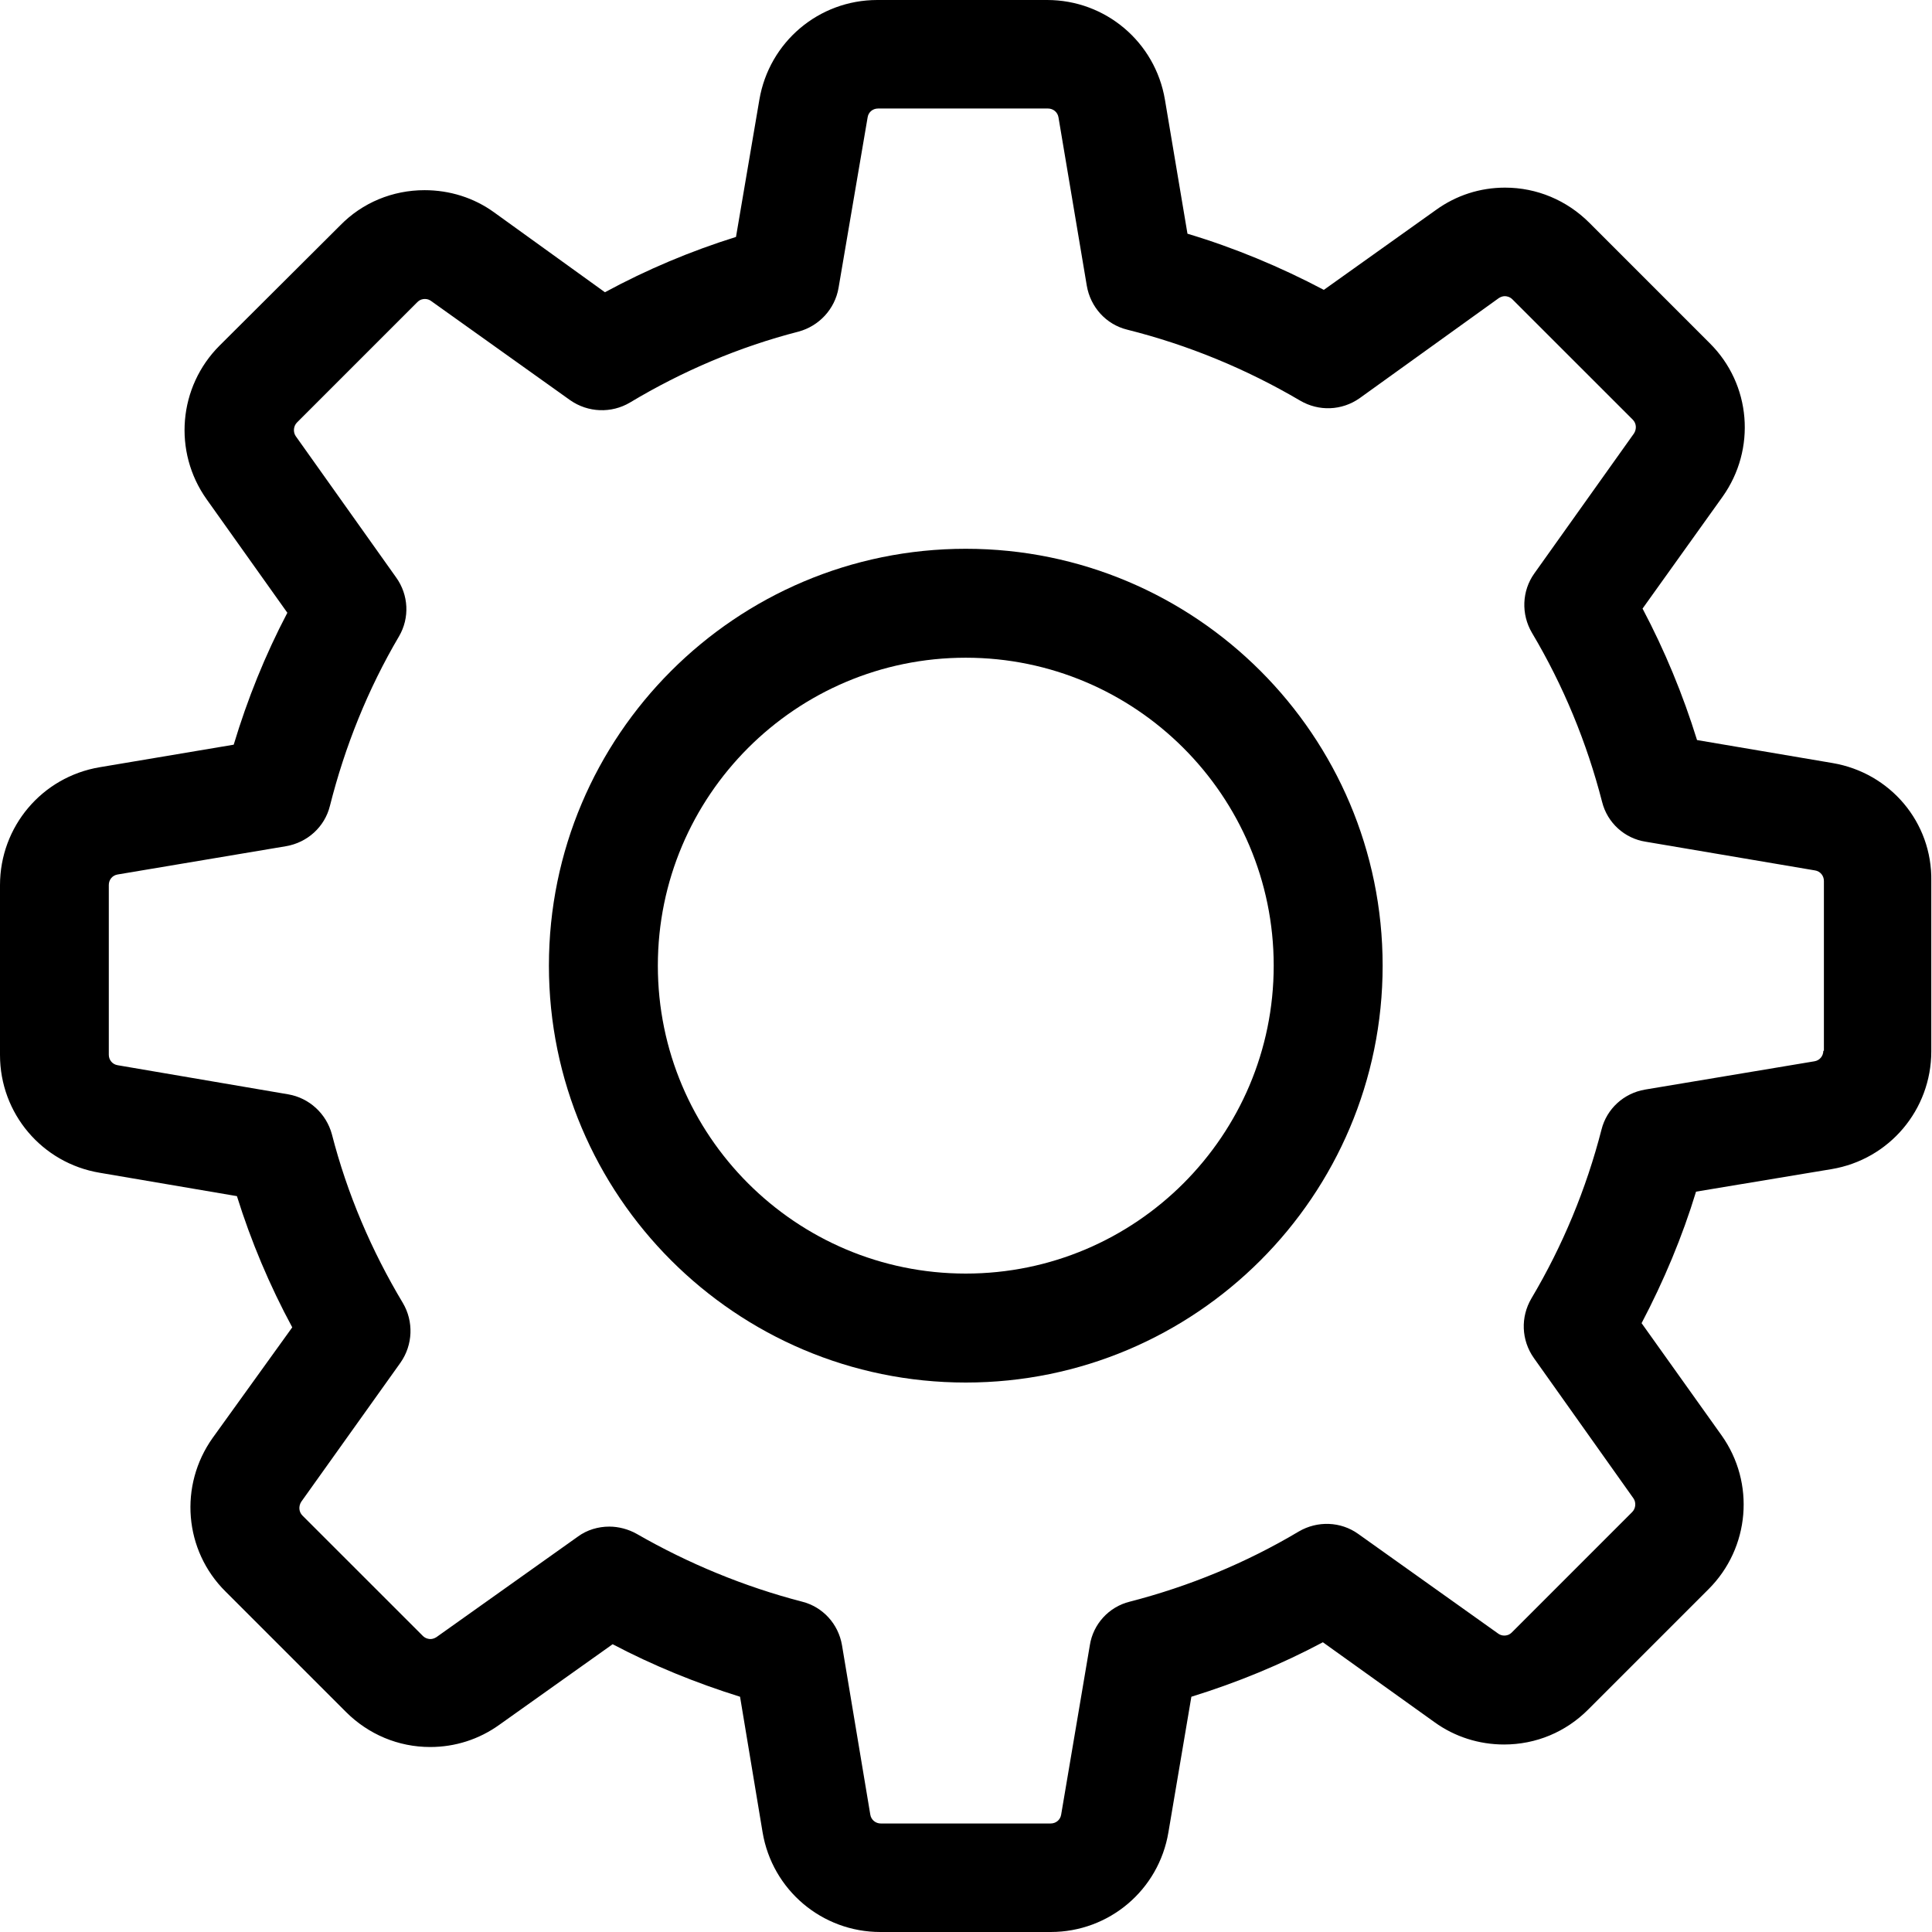
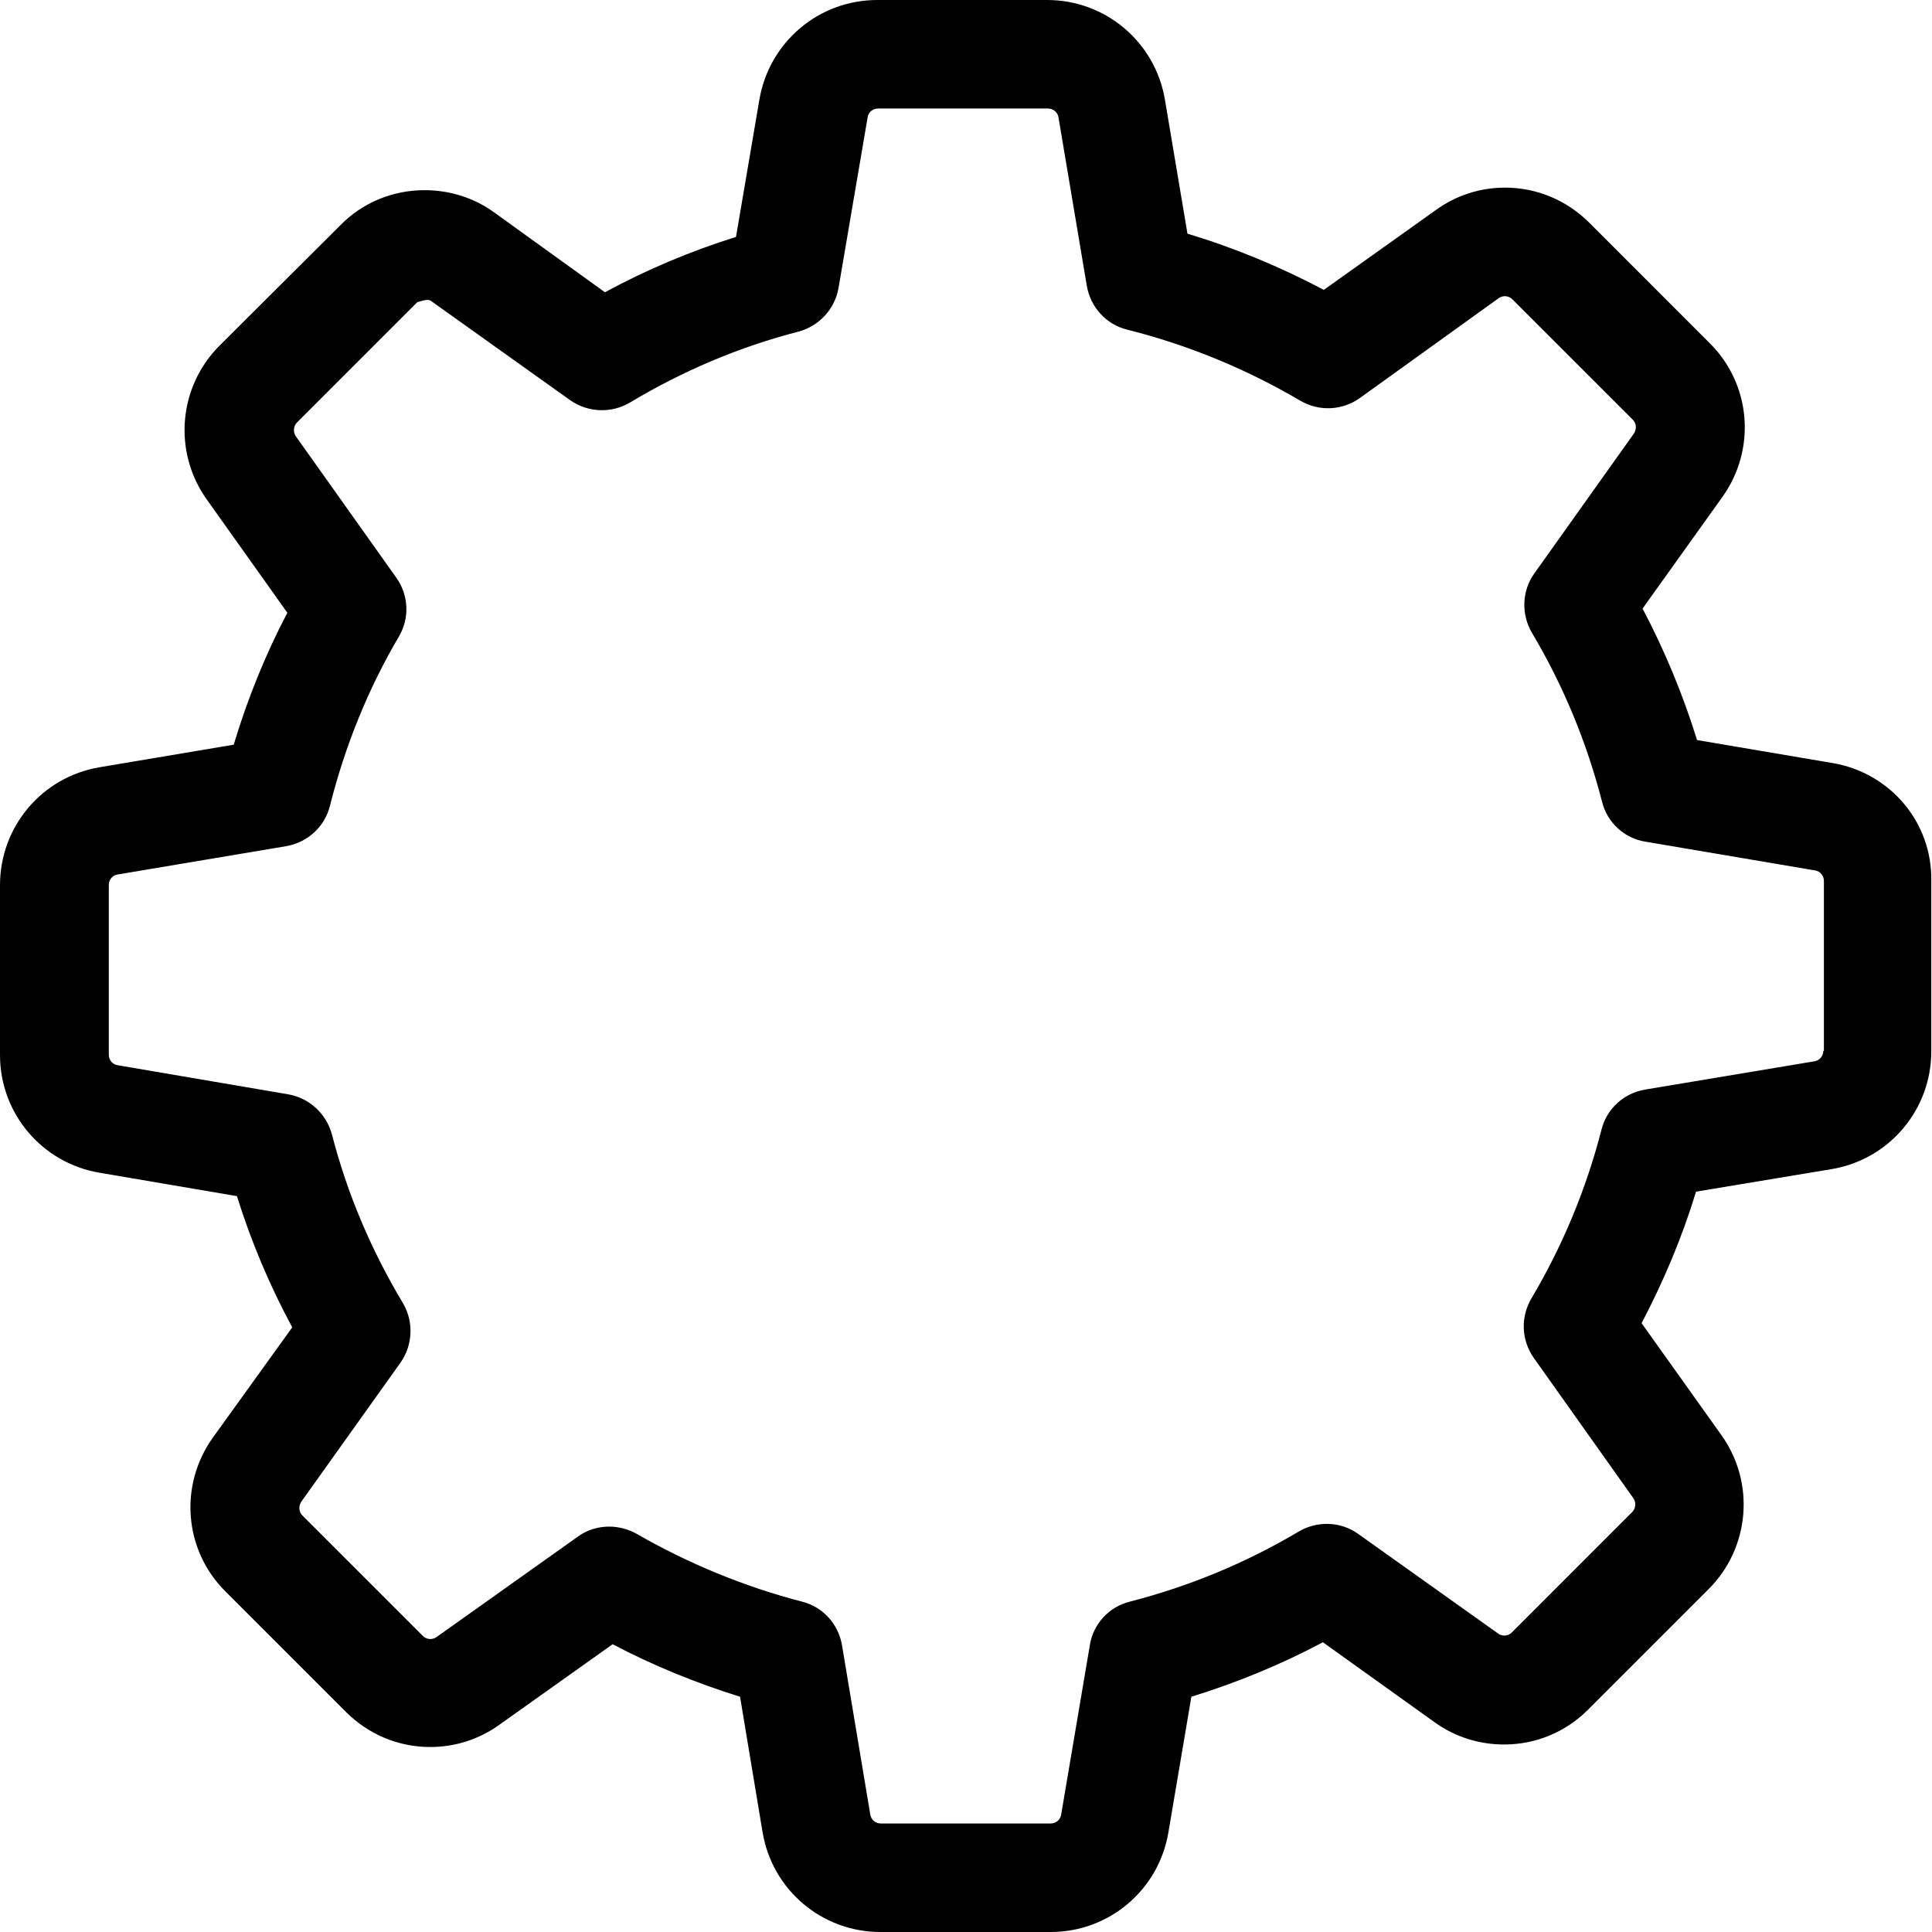
<svg xmlns="http://www.w3.org/2000/svg" fill="none" viewBox="0 0 60 60" height="60" width="60">
-   <path fill="black" d="M56.912 23.697L52.703 22.983C52.264 21.566 51.698 20.2 51.011 18.9L53.494 15.429C54.547 13.951 54.386 11.933 53.094 10.655L49.359 6.919C48.658 6.219 47.728 5.827 46.741 5.827C45.962 5.827 45.223 6.067 44.597 6.519L41.113 9.002C39.761 8.289 38.343 7.697 36.878 7.258L36.178 3.096C35.877 1.305 34.334 0 32.52 0H27.245C25.427 0 23.888 1.305 23.583 3.096L22.857 7.358C21.453 7.797 20.087 8.371 18.787 9.076L15.342 6.593C14.716 6.14 13.964 5.906 13.185 5.906C12.194 5.906 11.255 6.293 10.568 6.997L6.819 10.733C5.54 12.011 5.366 14.029 6.419 15.508L8.924 19.03C8.232 20.348 7.684 21.713 7.258 23.127L3.096 23.827C1.305 24.127 0 25.671 0 27.489V32.764C0 34.581 1.305 36.121 3.096 36.421L7.358 37.147C7.797 38.552 8.371 39.917 9.076 41.222L6.606 44.653C5.553 46.132 5.714 48.15 7.006 49.428L10.742 53.164C11.442 53.864 12.372 54.255 13.359 54.255C14.138 54.255 14.877 54.016 15.503 53.568L19.026 51.063C20.291 51.729 21.618 52.268 22.983 52.694L23.683 56.904C23.984 58.695 25.527 60 27.341 60H32.629C34.447 60 35.986 58.695 36.286 56.904L36.999 52.694C38.417 52.255 39.782 51.694 41.083 51.002L44.553 53.486C45.179 53.938 45.932 54.177 46.71 54.177C47.702 54.177 48.628 53.79 49.328 53.086L53.064 49.35C54.342 48.071 54.516 46.053 53.464 44.575L50.981 41.092C51.672 39.778 52.246 38.408 52.672 37.008L56.882 36.308C58.674 36.008 59.978 34.464 59.978 32.651V27.358C60.009 25.54 58.704 24.001 56.912 23.697ZM56.625 32.633C56.625 32.794 56.512 32.933 56.351 32.959L51.089 33.838C50.424 33.951 49.898 34.438 49.737 35.077C49.263 36.921 48.532 38.687 47.558 40.326C47.219 40.904 47.245 41.618 47.632 42.17L50.728 46.532C50.816 46.658 50.802 46.845 50.689 46.958L46.954 50.694C46.867 50.781 46.78 50.794 46.715 50.794C46.641 50.794 46.575 50.768 46.528 50.733L42.179 47.636C41.639 47.249 40.913 47.223 40.335 47.562C38.691 48.541 36.925 49.267 35.086 49.741C34.434 49.902 33.947 50.441 33.846 51.094L32.955 56.356C32.929 56.517 32.794 56.63 32.629 56.63H27.354C27.193 56.63 27.054 56.517 27.028 56.356L26.149 51.094C26.036 50.428 25.549 49.902 24.91 49.741C23.118 49.276 21.387 48.563 19.774 47.636C19.513 47.489 19.209 47.41 18.922 47.41C18.582 47.41 18.23 47.51 17.943 47.723L13.555 50.842C13.494 50.881 13.429 50.902 13.368 50.902C13.316 50.902 13.216 50.889 13.129 50.802L9.393 47.067C9.28 46.954 9.267 46.78 9.354 46.641L12.438 42.318C12.825 41.766 12.851 41.039 12.511 40.465C11.533 38.834 10.781 37.069 10.307 35.225C10.133 34.586 9.606 34.099 8.954 33.986L3.653 33.081C3.492 33.055 3.379 32.92 3.379 32.755V27.484C3.379 27.319 3.492 27.184 3.653 27.158L8.88 26.28C9.546 26.167 10.085 25.68 10.246 25.027C10.711 23.183 11.424 21.405 12.39 19.765C12.729 19.187 12.69 18.474 12.303 17.934L9.185 13.546C9.098 13.42 9.111 13.233 9.224 13.12L12.959 9.385C13.046 9.298 13.133 9.285 13.199 9.285C13.273 9.285 13.338 9.311 13.386 9.346L17.708 12.429C18.261 12.816 18.987 12.842 19.561 12.503C21.192 11.524 22.957 10.772 24.801 10.298C25.44 10.124 25.927 9.598 26.041 8.945L26.945 3.644C26.971 3.479 27.106 3.37 27.271 3.37H32.546C32.707 3.37 32.846 3.483 32.872 3.644L33.751 8.871C33.864 9.537 34.351 10.076 35.003 10.237C36.895 10.711 38.7 11.455 40.378 12.442C40.957 12.781 41.67 12.755 42.222 12.368L46.545 9.259C46.606 9.219 46.671 9.198 46.732 9.198C46.784 9.198 46.884 9.211 46.971 9.298L50.707 13.033C50.82 13.146 50.833 13.32 50.746 13.459L47.65 17.808C47.263 18.348 47.236 19.074 47.576 19.652C48.554 21.296 49.28 23.061 49.754 24.901C49.915 25.553 50.455 26.04 51.107 26.14L56.369 27.032C56.53 27.058 56.643 27.197 56.643 27.358V32.633H56.625Z" />
-   <path fill="black" d="M29.993 17.043C22.852 17.043 17.047 22.844 17.047 29.989C17.047 37.13 22.848 42.936 29.993 42.936C37.138 42.936 42.939 37.134 42.939 29.989C42.939 22.844 37.138 17.043 29.993 17.043ZM29.993 39.552C24.718 39.552 20.43 35.269 20.43 29.989C20.43 24.714 24.714 20.426 29.993 20.426C35.268 20.426 39.556 24.714 39.556 29.989C39.556 35.264 35.273 39.552 29.993 39.552Z" />
+   <path fill="black" d="M56.912 23.697L52.703 22.983C52.264 21.566 51.698 20.2 51.011 18.9L53.494 15.429C54.547 13.951 54.386 11.933 53.094 10.655L49.359 6.919C48.658 6.219 47.728 5.827 46.741 5.827C45.962 5.827 45.223 6.067 44.597 6.519L41.113 9.002C39.761 8.289 38.343 7.697 36.878 7.258L36.178 3.096C35.877 1.305 34.334 0 32.52 0H27.245C25.427 0 23.888 1.305 23.583 3.096L22.857 7.358C21.453 7.797 20.087 8.371 18.787 9.076L15.342 6.593C14.716 6.14 13.964 5.906 13.185 5.906C12.194 5.906 11.255 6.293 10.568 6.997L6.819 10.733C5.54 12.011 5.366 14.029 6.419 15.508L8.924 19.03C8.232 20.348 7.684 21.713 7.258 23.127L3.096 23.827C1.305 24.127 0 25.671 0 27.489V32.764C0 34.581 1.305 36.121 3.096 36.421L7.358 37.147C7.797 38.552 8.371 39.917 9.076 41.222L6.606 44.653C5.553 46.132 5.714 48.15 7.006 49.428L10.742 53.164C11.442 53.864 12.372 54.255 13.359 54.255C14.138 54.255 14.877 54.016 15.503 53.568L19.026 51.063C20.291 51.729 21.618 52.268 22.983 52.694L23.683 56.904C23.984 58.695 25.527 60 27.341 60H32.629C34.447 60 35.986 58.695 36.286 56.904L36.999 52.694C38.417 52.255 39.782 51.694 41.083 51.002L44.553 53.486C45.179 53.938 45.932 54.177 46.71 54.177C47.702 54.177 48.628 53.79 49.328 53.086L53.064 49.35C54.342 48.071 54.516 46.053 53.464 44.575L50.981 41.092C51.672 39.778 52.246 38.408 52.672 37.008L56.882 36.308C58.674 36.008 59.978 34.464 59.978 32.651V27.358C60.009 25.54 58.704 24.001 56.912 23.697ZM56.625 32.633C56.625 32.794 56.512 32.933 56.351 32.959L51.089 33.838C50.424 33.951 49.898 34.438 49.737 35.077C49.263 36.921 48.532 38.687 47.558 40.326C47.219 40.904 47.245 41.618 47.632 42.17L50.728 46.532C50.816 46.658 50.802 46.845 50.689 46.958L46.954 50.694C46.867 50.781 46.78 50.794 46.715 50.794C46.641 50.794 46.575 50.768 46.528 50.733L42.179 47.636C41.639 47.249 40.913 47.223 40.335 47.562C38.691 48.541 36.925 49.267 35.086 49.741C34.434 49.902 33.947 50.441 33.846 51.094L32.955 56.356C32.929 56.517 32.794 56.63 32.629 56.63H27.354C27.193 56.63 27.054 56.517 27.028 56.356L26.149 51.094C26.036 50.428 25.549 49.902 24.91 49.741C23.118 49.276 21.387 48.563 19.774 47.636C19.513 47.489 19.209 47.41 18.922 47.41C18.582 47.41 18.23 47.51 17.943 47.723L13.555 50.842C13.494 50.881 13.429 50.902 13.368 50.902C13.316 50.902 13.216 50.889 13.129 50.802L9.393 47.067C9.28 46.954 9.267 46.78 9.354 46.641L12.438 42.318C12.825 41.766 12.851 41.039 12.511 40.465C11.533 38.834 10.781 37.069 10.307 35.225C10.133 34.586 9.606 34.099 8.954 33.986L3.653 33.081C3.492 33.055 3.379 32.92 3.379 32.755V27.484C3.379 27.319 3.492 27.184 3.653 27.158L8.88 26.28C9.546 26.167 10.085 25.68 10.246 25.027C10.711 23.183 11.424 21.405 12.39 19.765C12.729 19.187 12.69 18.474 12.303 17.934L9.185 13.546C9.098 13.42 9.111 13.233 9.224 13.12L12.959 9.385C13.273 9.285 13.338 9.311 13.386 9.346L17.708 12.429C18.261 12.816 18.987 12.842 19.561 12.503C21.192 11.524 22.957 10.772 24.801 10.298C25.44 10.124 25.927 9.598 26.041 8.945L26.945 3.644C26.971 3.479 27.106 3.37 27.271 3.37H32.546C32.707 3.37 32.846 3.483 32.872 3.644L33.751 8.871C33.864 9.537 34.351 10.076 35.003 10.237C36.895 10.711 38.7 11.455 40.378 12.442C40.957 12.781 41.67 12.755 42.222 12.368L46.545 9.259C46.606 9.219 46.671 9.198 46.732 9.198C46.784 9.198 46.884 9.211 46.971 9.298L50.707 13.033C50.82 13.146 50.833 13.32 50.746 13.459L47.65 17.808C47.263 18.348 47.236 19.074 47.576 19.652C48.554 21.296 49.28 23.061 49.754 24.901C49.915 25.553 50.455 26.04 51.107 26.14L56.369 27.032C56.53 27.058 56.643 27.197 56.643 27.358V32.633H56.625Z" />
</svg>